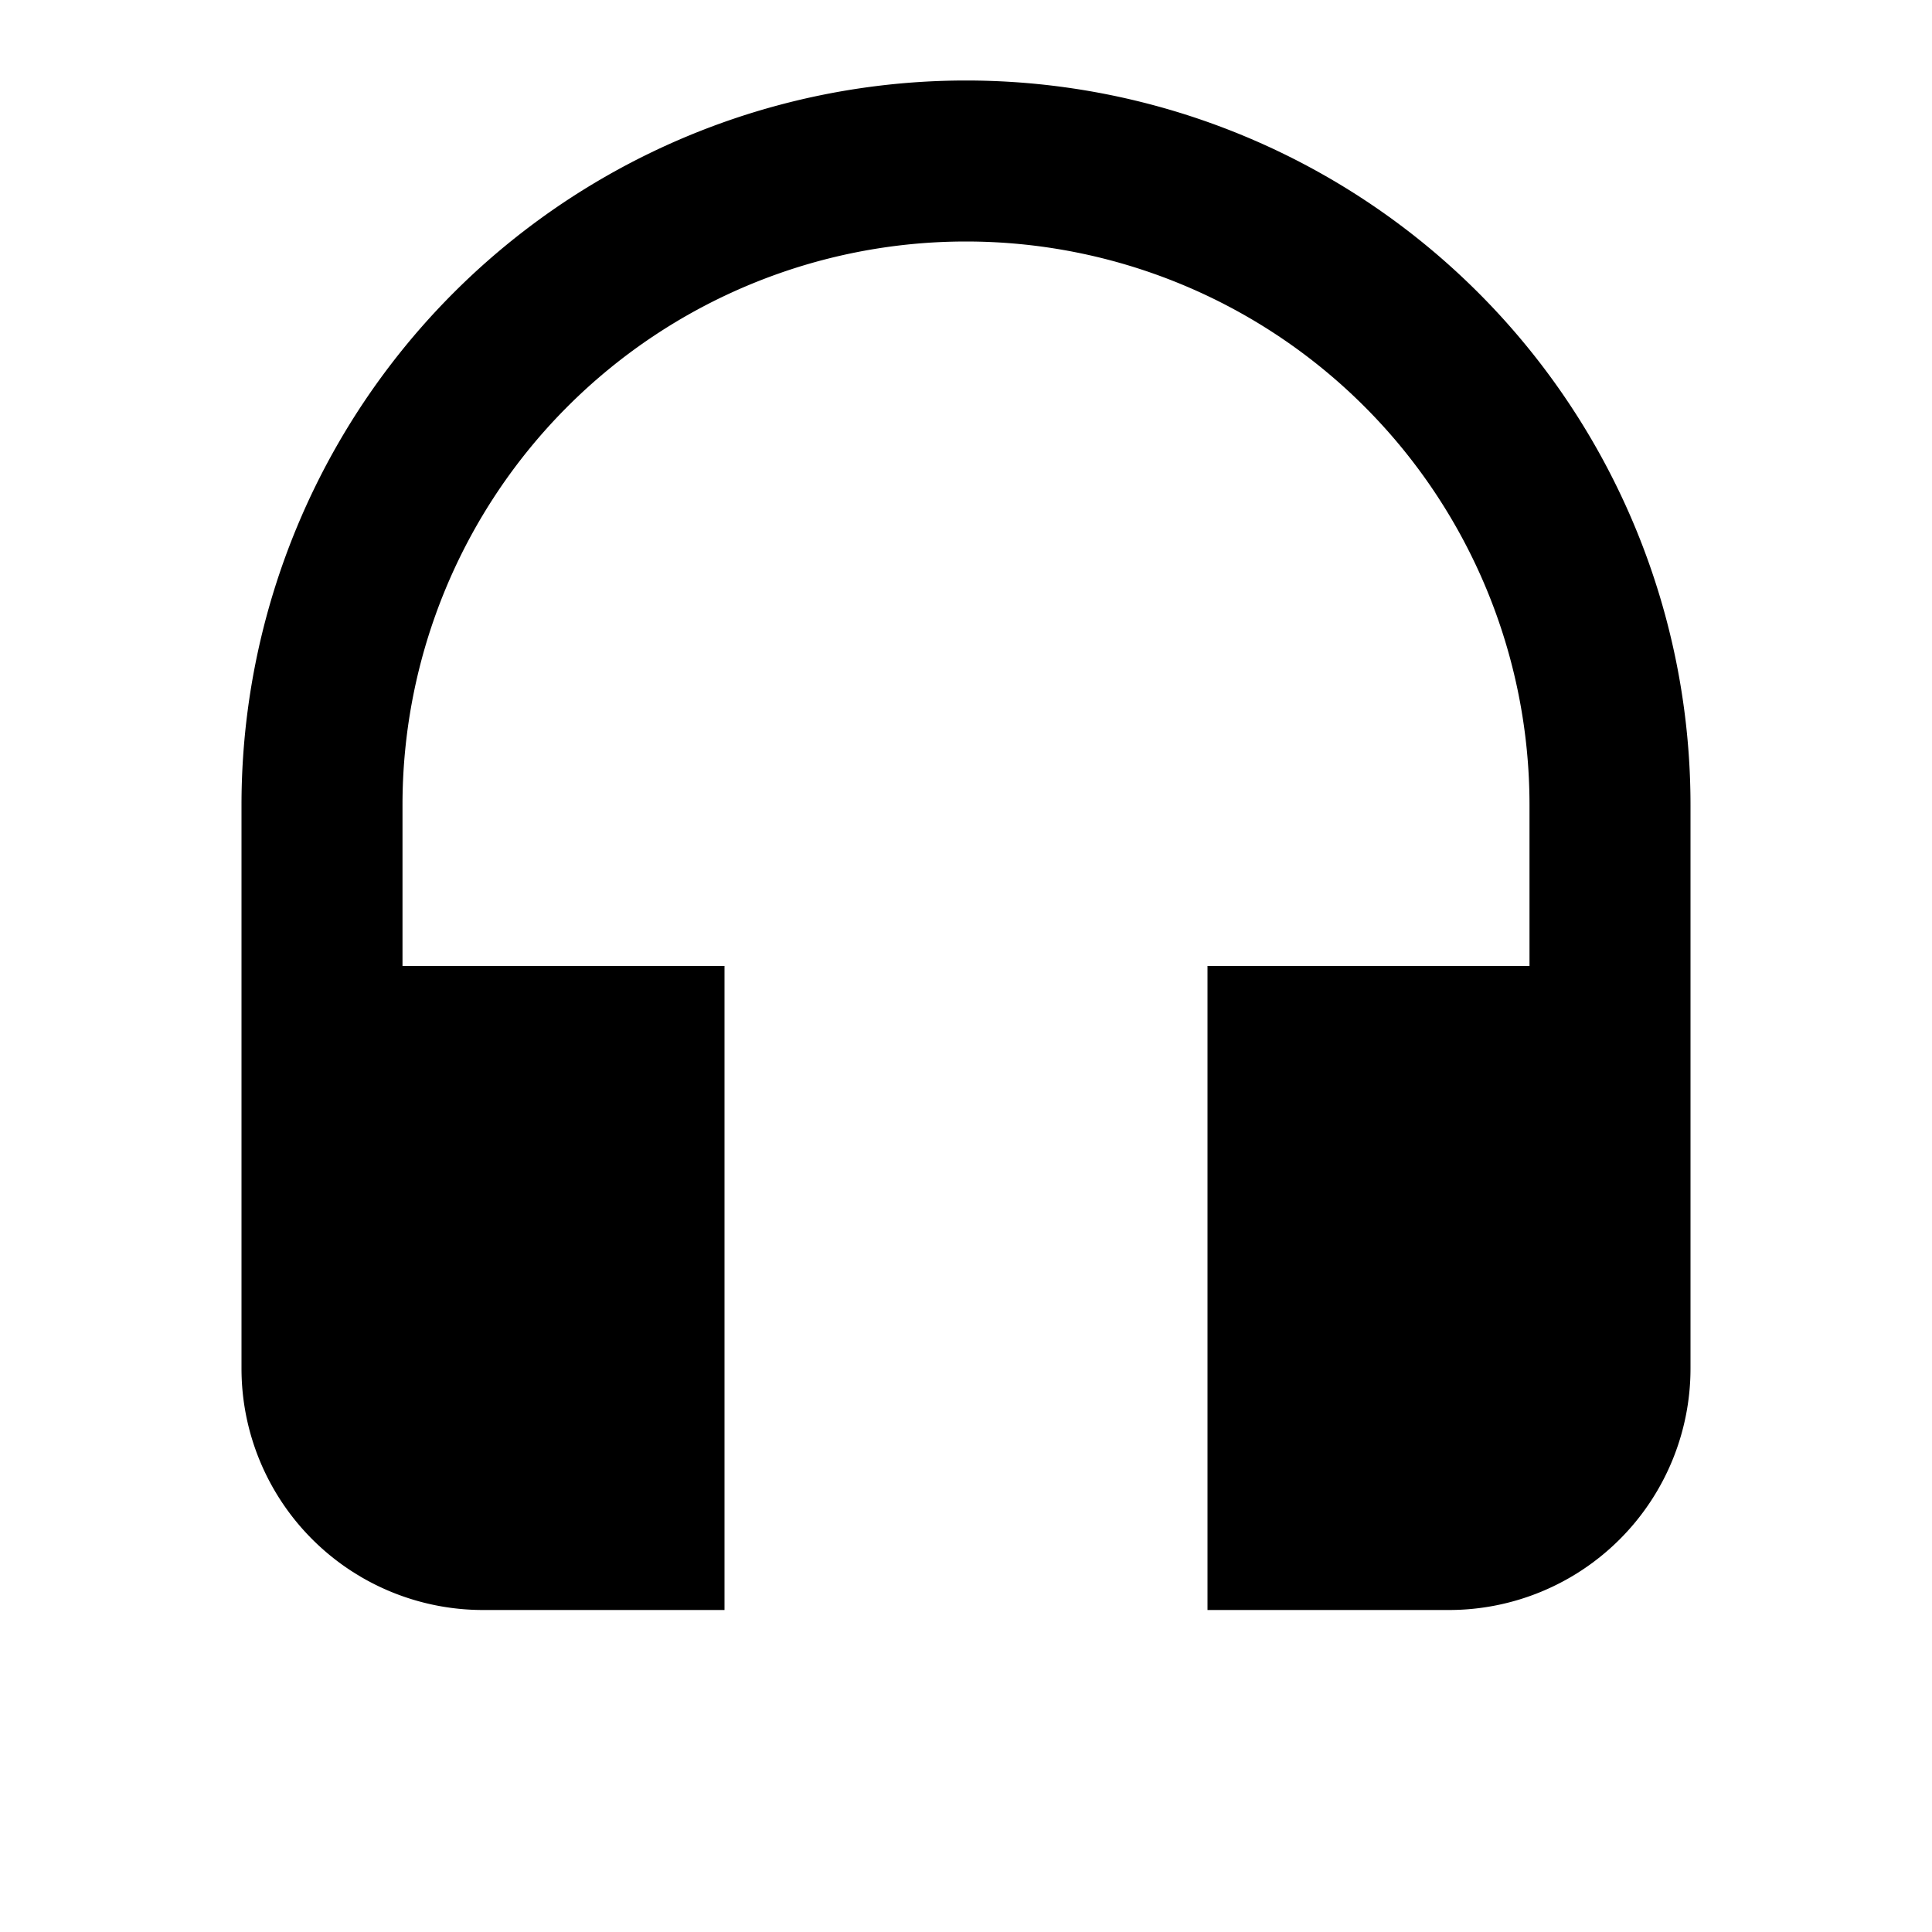
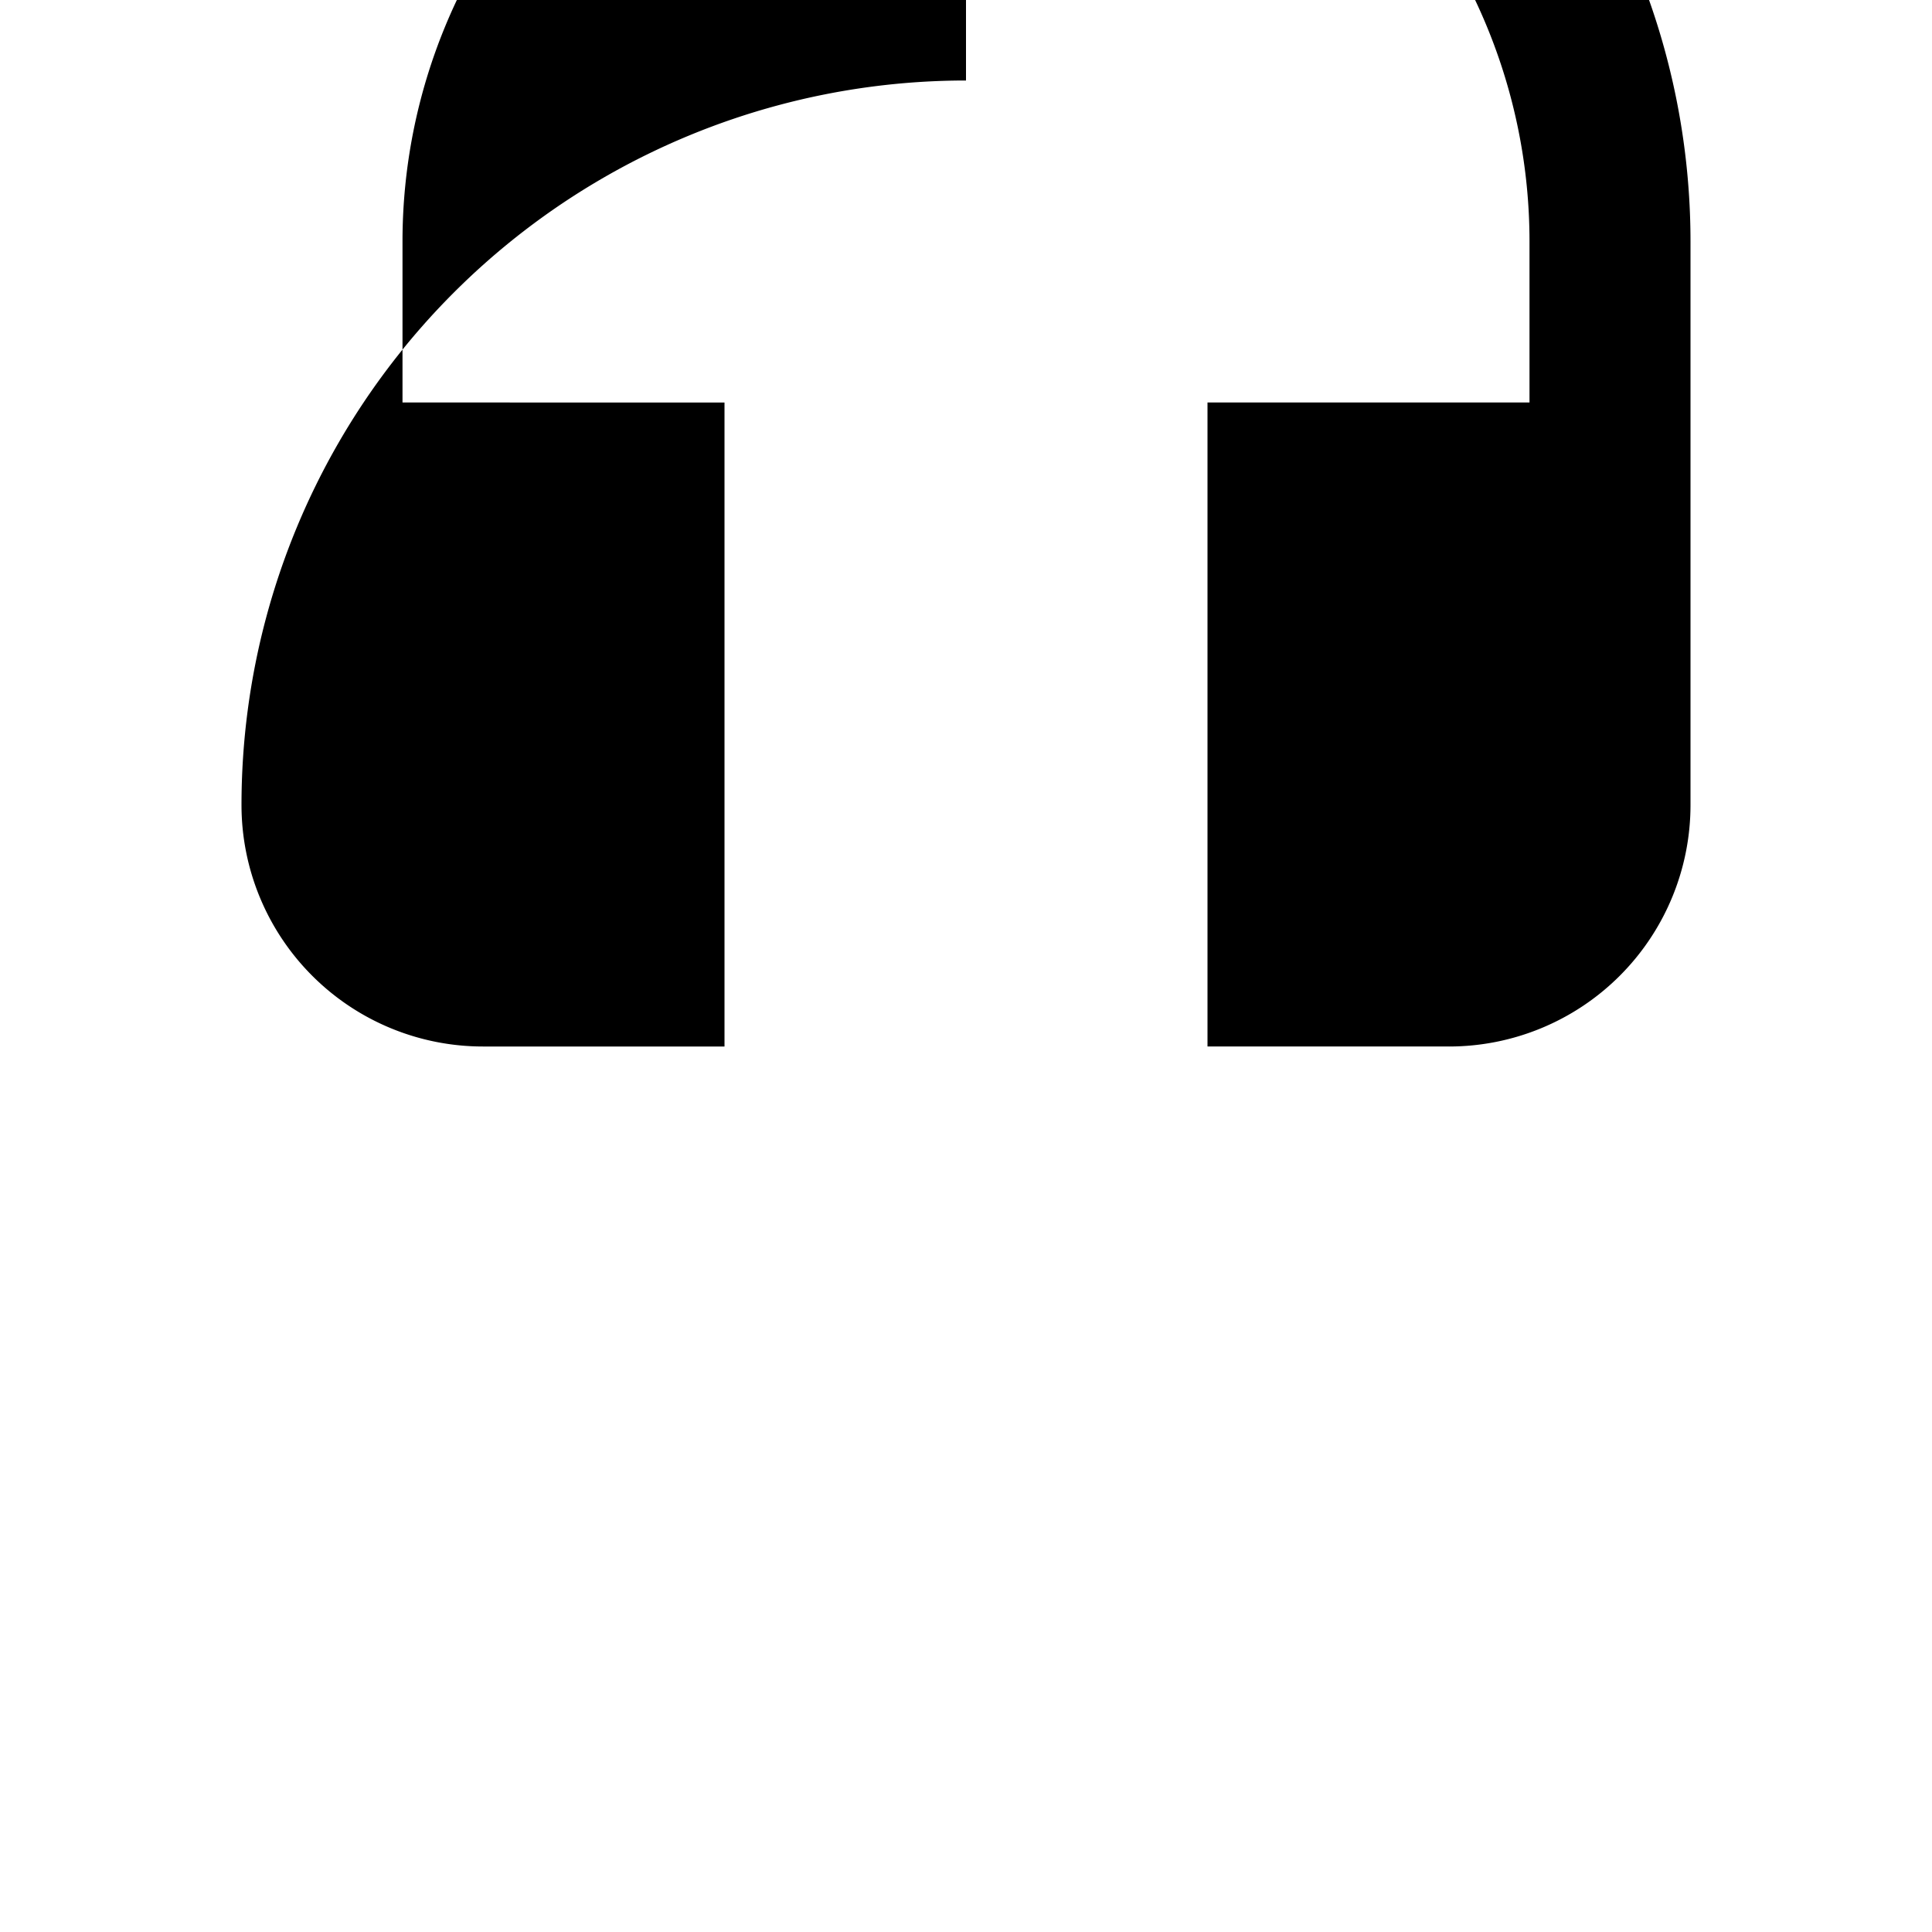
<svg xmlns="http://www.w3.org/2000/svg" viewBox="0 0 24 24">
-   <path d="M12 1a9 9 0 00-9 9v7a3 3 0 003 3h3v-8H5v-2a7 7 0 0114 0v2h-4v8h3a3 3 0 003-3v-7a9 9 0 00-9-9z" />
+   <path d="M12 1a9 9 0 00-9 9a3 3 0 003 3h3v-8H5v-2a7 7 0 0114 0v2h-4v8h3a3 3 0 003-3v-7a9 9 0 00-9-9z" />
</svg>